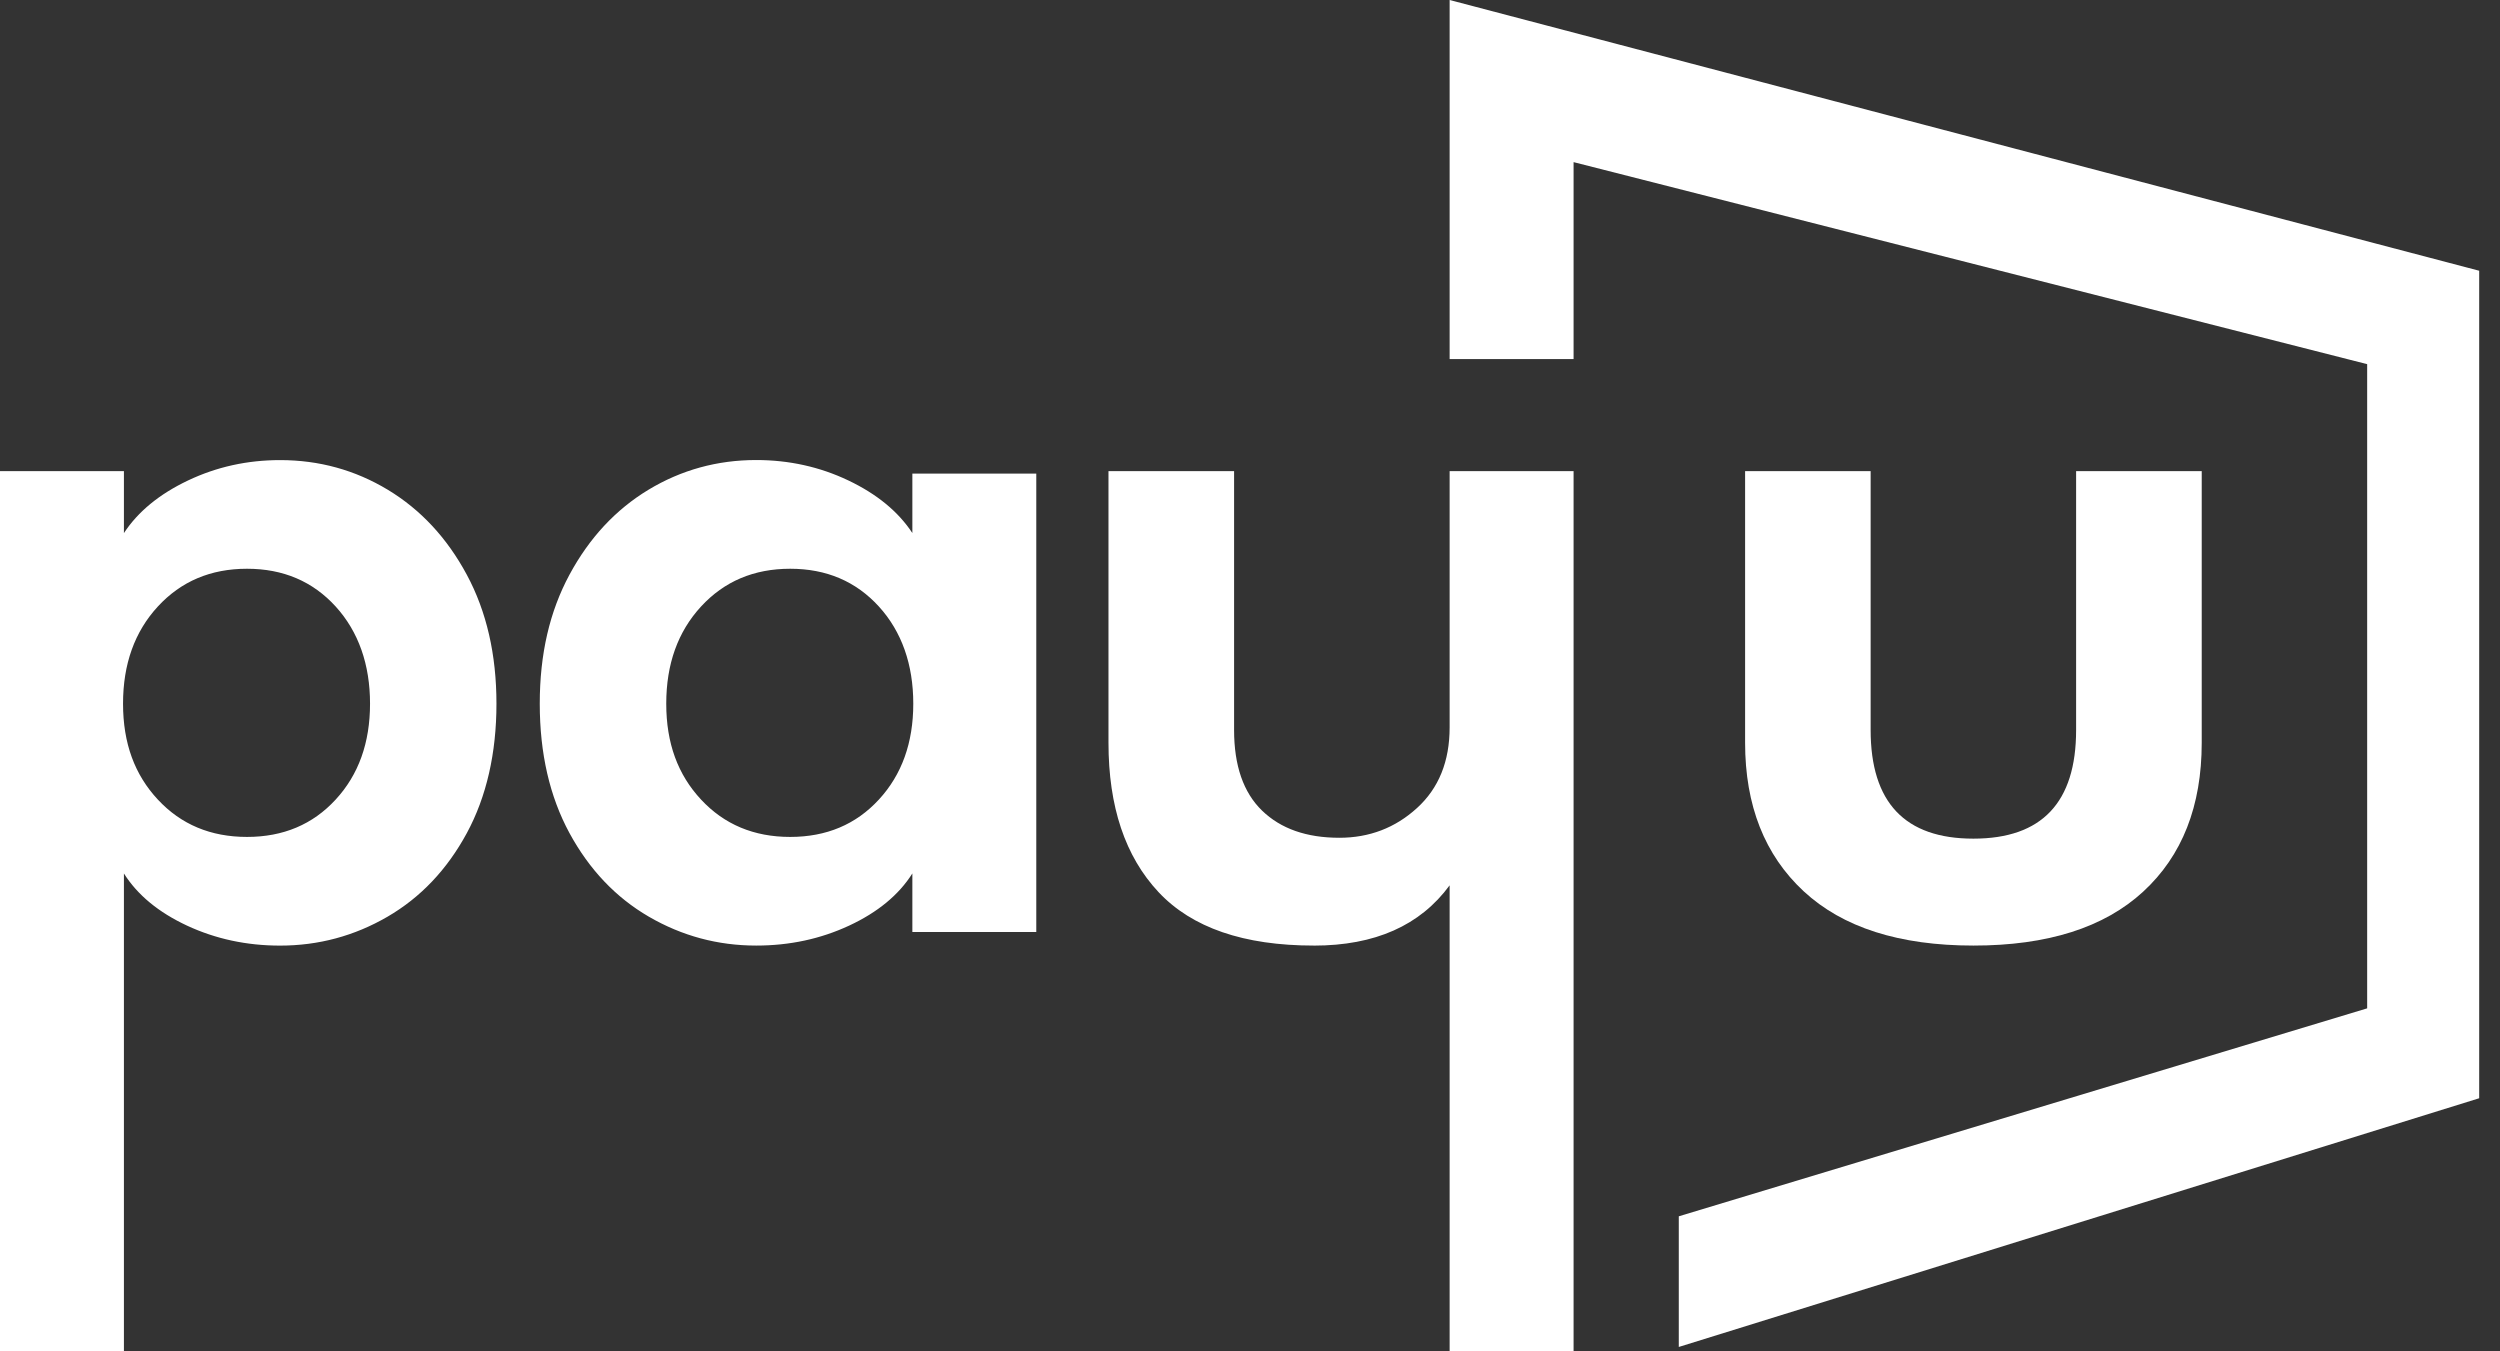
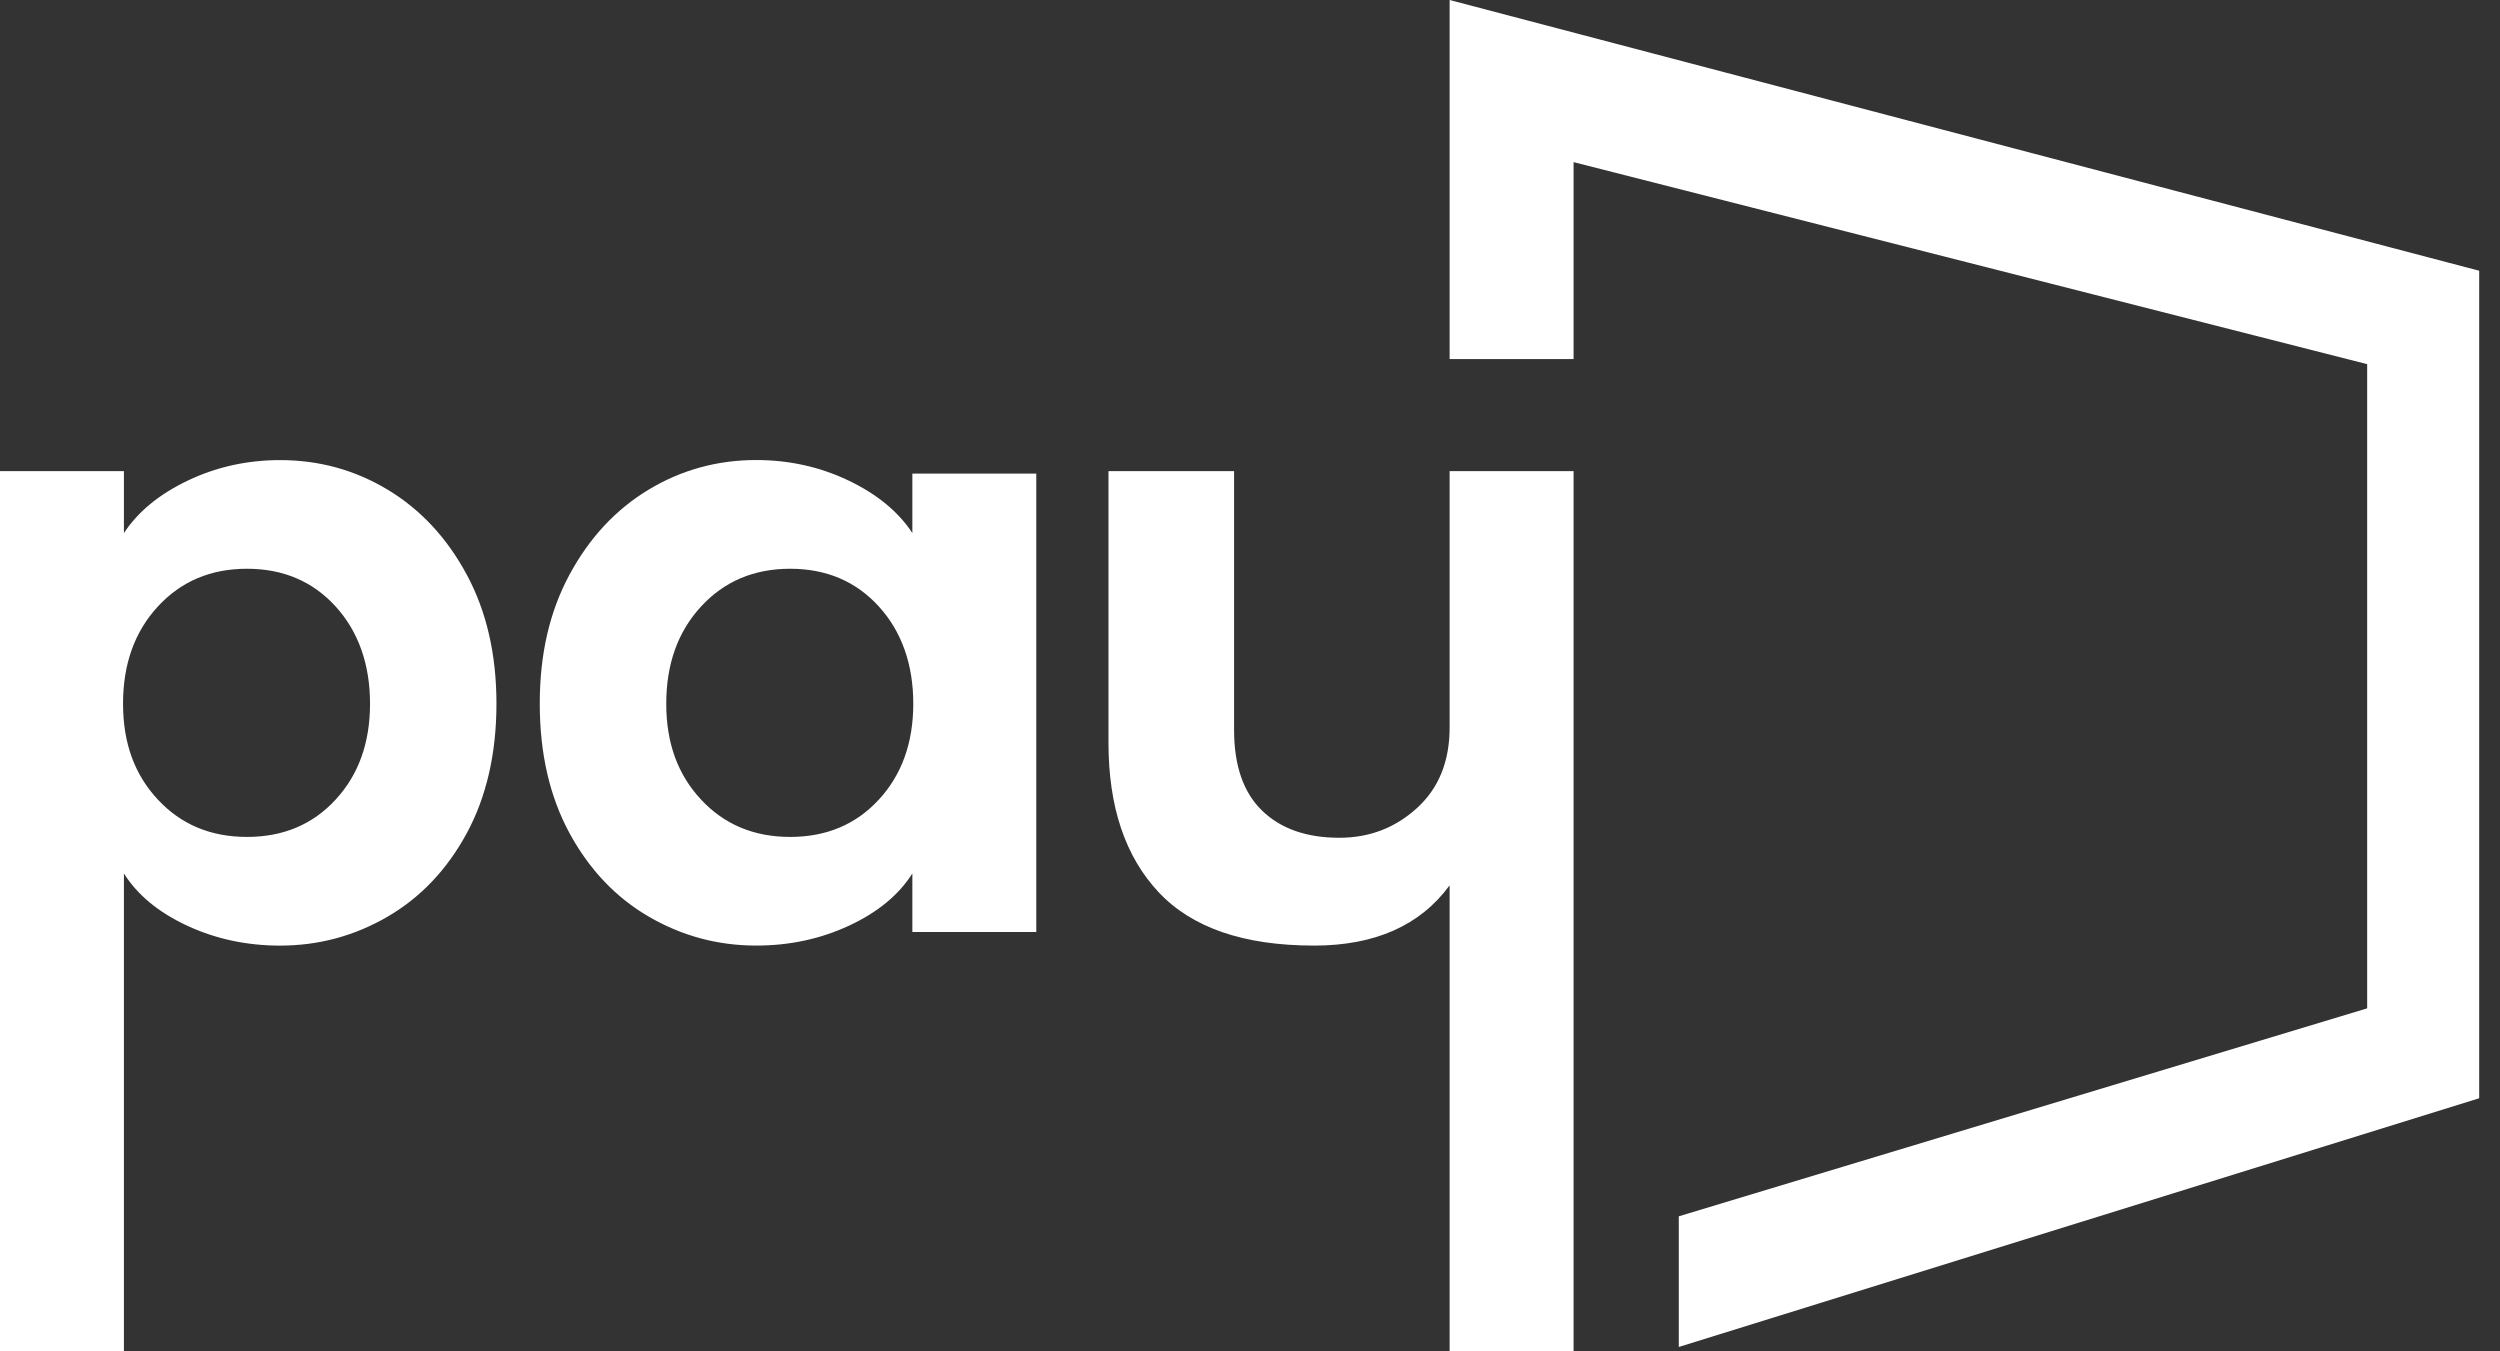
<svg xmlns="http://www.w3.org/2000/svg" width="74" height="40" viewBox="0 0 74 40" fill="none">
  <rect x="0" y="0" width="74" height="40" fill="#333333" stroke="none" />
  <path d="M0 13.945H3.668V15.779C4.086 15.143 4.719 14.624 5.565 14.222C6.411 13.82 7.319 13.619 8.29 13.619C9.446 13.619 10.509 13.912 11.481 14.498C12.452 15.085 13.231 15.922 13.817 17.011C14.403 18.101 14.695 19.373 14.695 20.831C14.695 22.288 14.402 23.582 13.817 24.662C13.231 25.742 12.448 26.567 11.468 27.136C10.488 27.705 9.428 27.99 8.29 27.99C7.302 27.99 6.385 27.793 5.539 27.4C4.694 27.006 4.069 26.491 3.668 25.855V40H0V13.947V13.945ZM9.936 23.667C10.615 22.93 10.953 21.985 10.953 20.829C10.953 19.674 10.614 18.699 9.936 17.953C9.257 17.208 8.383 16.835 7.311 16.835C6.238 16.835 5.36 17.207 4.672 17.953C3.985 18.699 3.642 19.657 3.642 20.829C3.642 22.002 3.986 22.931 4.672 23.667C5.358 24.405 6.238 24.773 7.311 24.773C8.383 24.773 9.257 24.405 9.936 23.667ZM19.206 27.134C18.227 26.565 17.444 25.74 16.857 24.66C16.271 23.579 15.977 22.303 15.977 20.829C15.977 19.356 16.27 18.1 16.857 17.01C17.444 15.922 18.222 15.085 19.194 14.497C20.165 13.911 21.229 13.617 22.384 13.617C23.355 13.617 24.264 13.818 25.109 14.22C25.955 14.623 26.587 15.142 27.006 15.778V14.019H30.674V27.587H27.006V25.854C26.604 26.49 25.979 27.005 25.135 27.398C24.289 27.792 23.372 27.989 22.384 27.989C21.244 27.989 20.186 27.703 19.206 27.134ZM26.015 23.667C26.694 22.93 27.033 21.985 27.033 20.829C27.033 19.674 26.694 18.699 26.015 17.953C25.336 17.208 24.462 16.835 23.389 16.835C22.317 16.835 21.438 17.207 20.751 17.953C20.064 18.699 19.721 19.657 19.721 20.829C19.721 22.002 20.065 22.931 20.751 23.667C21.437 24.405 22.317 24.773 23.389 24.773C24.462 24.773 25.336 24.405 26.015 23.667ZM38.89 27.989C36.814 27.989 35.281 27.461 34.292 26.406C33.304 25.35 32.811 23.877 32.811 21.985V13.945H36.529V21.608C36.529 22.663 36.805 23.459 37.357 23.994C37.911 24.53 38.672 24.798 39.644 24.798C40.531 24.798 41.298 24.506 41.943 23.918C42.587 23.332 42.909 22.537 42.909 21.532V13.945H46.578V39.999H42.909V26.206C42.038 27.395 40.699 27.99 38.889 27.99L38.89 27.989ZM49.694 36.002L70.068 29.847V10.779L46.578 4.799V10.628H42.909V0L73.384 8.014V32.508L49.692 39.87V36.001L49.694 36.002Z" fill="white" />
-   <path d="M51.653 13.945H55.371V21.608C55.371 23.752 56.384 24.824 58.412 24.824C60.44 24.824 61.453 23.753 61.453 21.608V13.945H65.171V21.985C65.171 23.86 64.593 25.331 63.438 26.393C62.283 27.457 60.607 27.989 58.413 27.989C56.22 27.989 54.544 27.453 53.389 26.382C52.234 25.309 51.655 23.844 51.655 21.985V13.945H51.653Z" fill="white" />
</svg>